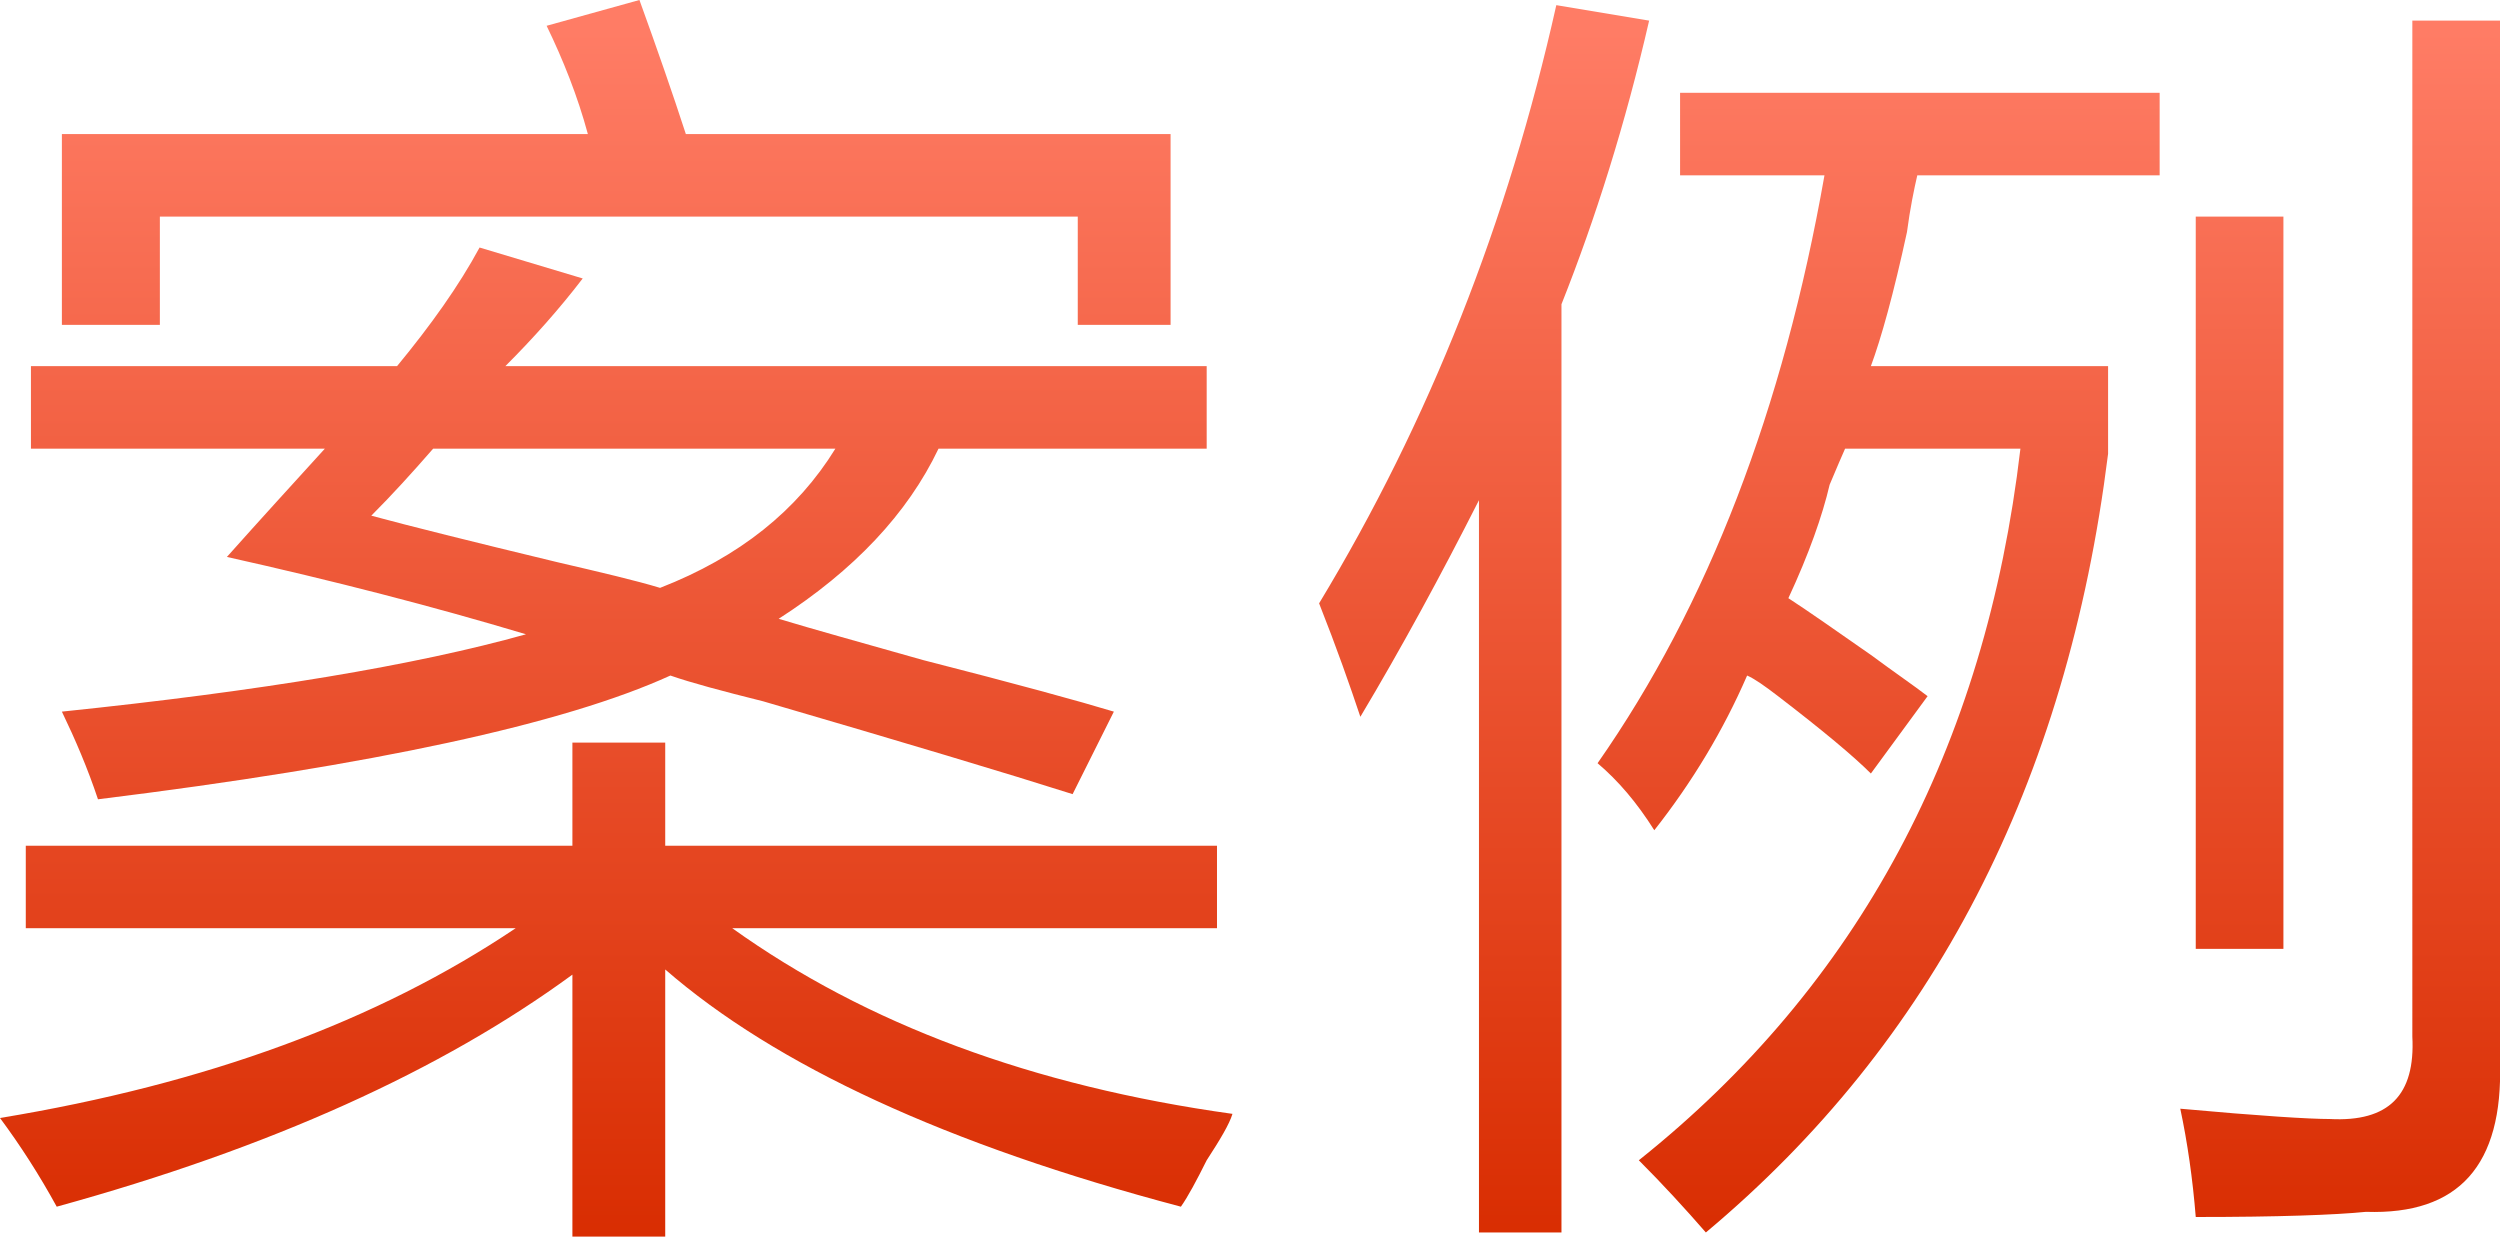
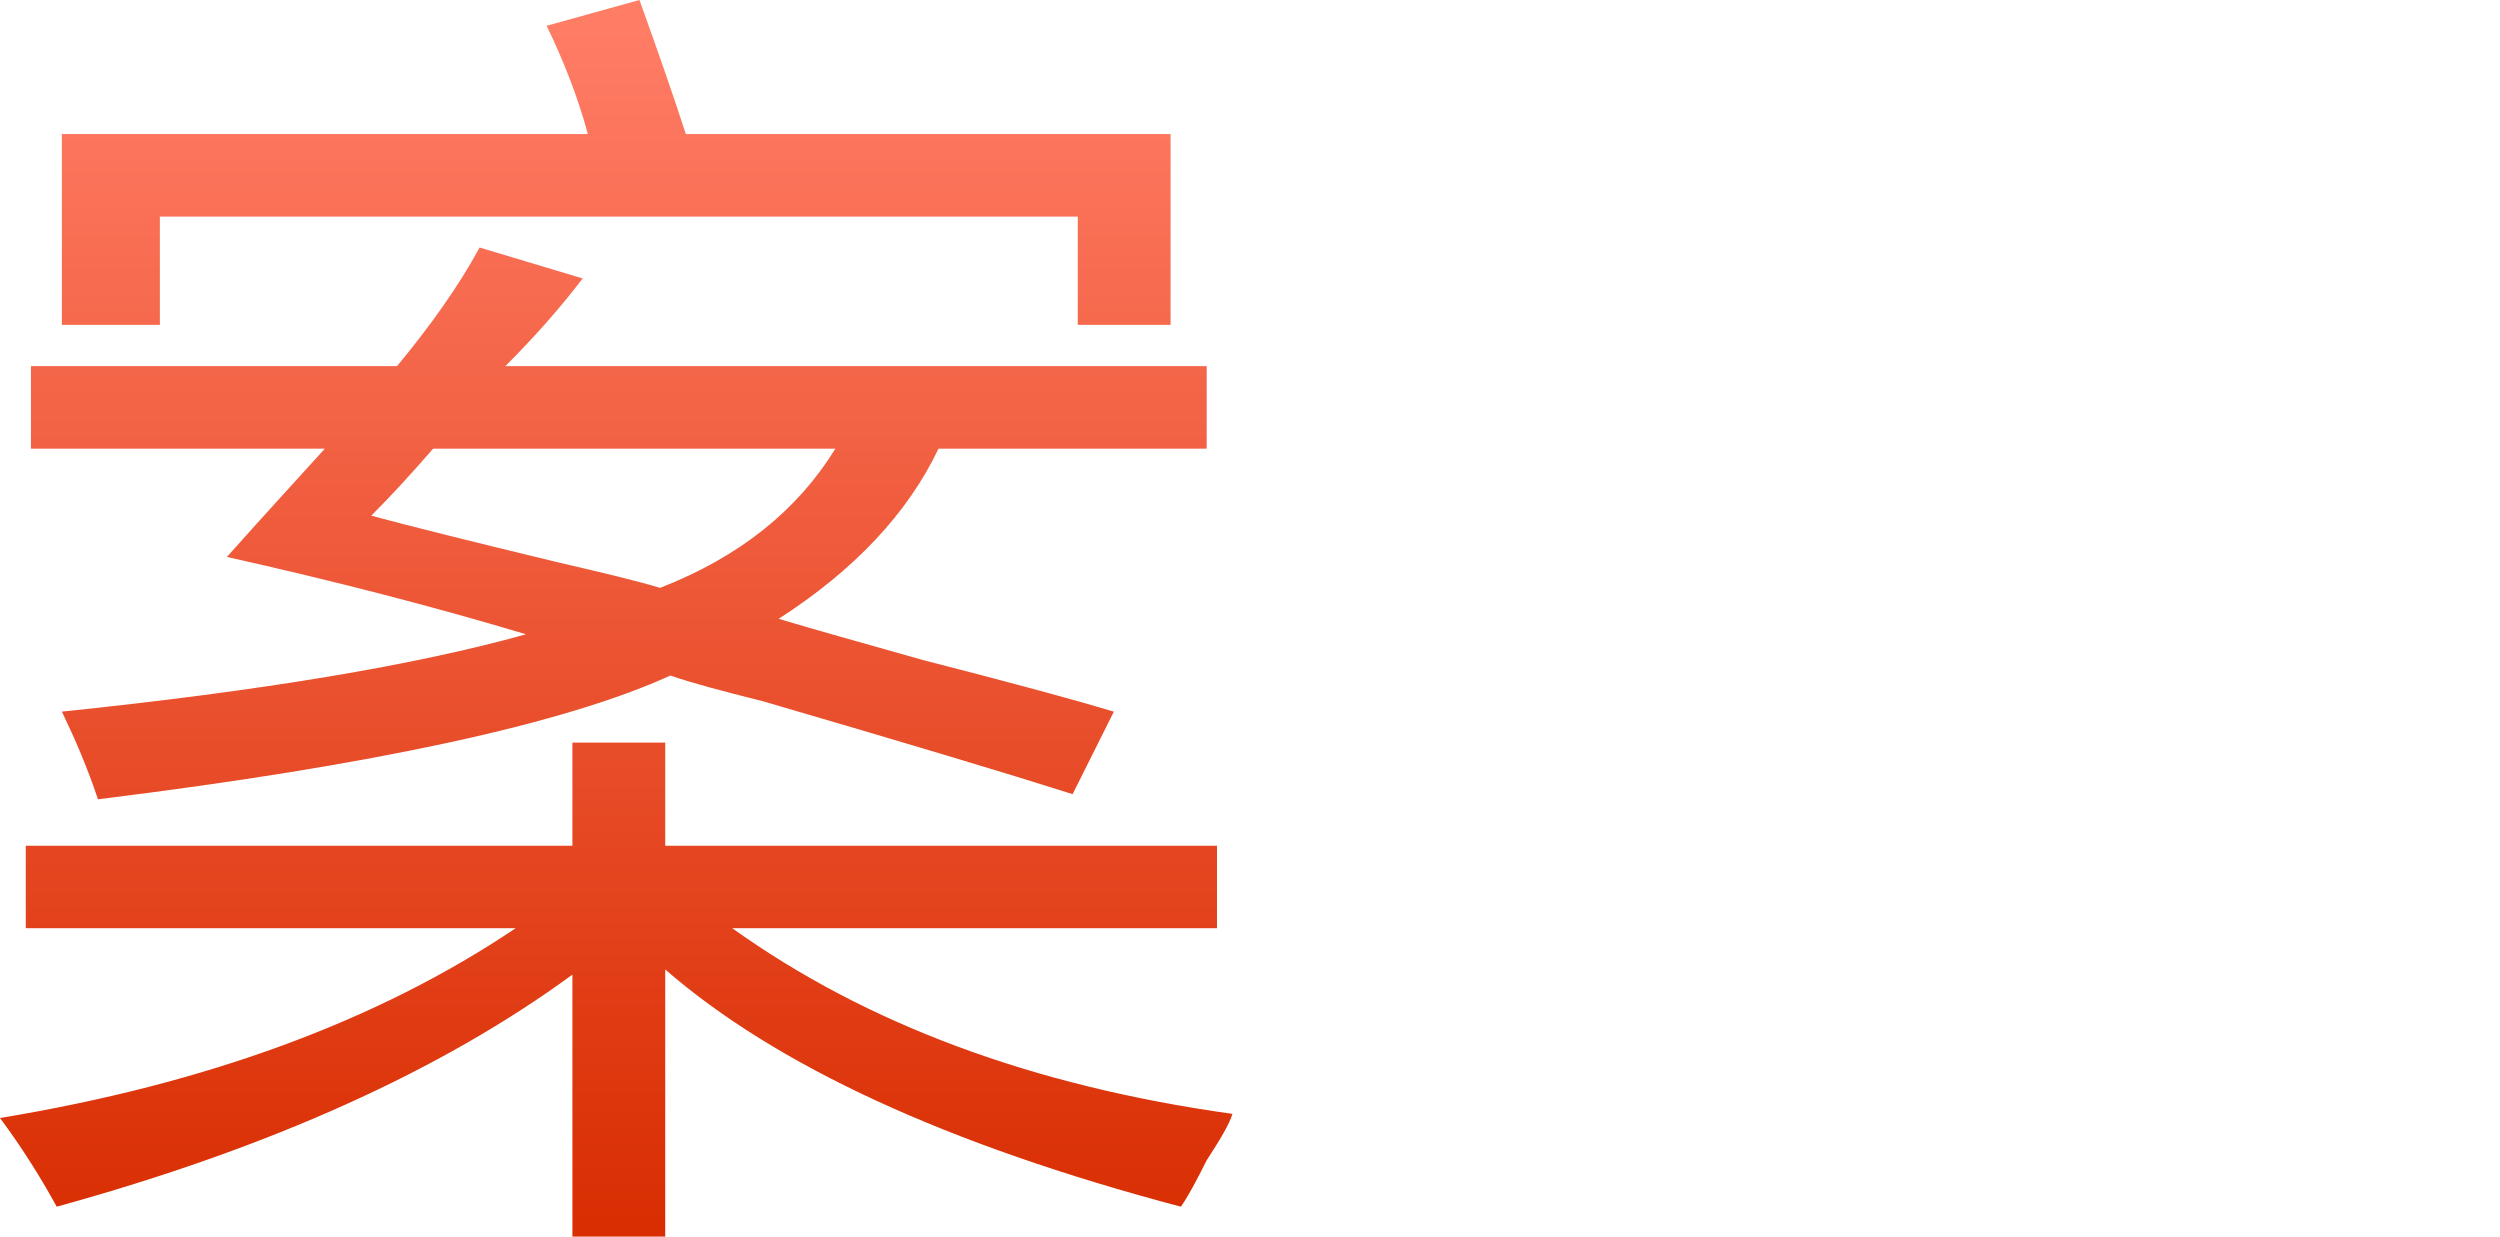
<svg xmlns="http://www.w3.org/2000/svg" version="1.1" id="图层_1" x="0px" y="0px" viewBox="0 0 242.4 119.9" style="enable-background:new 0 0 242.4 119.9;" xml:space="preserve">
  <style type="text/css">
	.st0{fill:url(#SVGID_1_);}
	.st1{fill:url(#SVGID_2_);}
</style>
  <g>
    <g>
      <linearGradient id="SVGID_1_" gradientUnits="userSpaceOnUse" x1="59.75" y1="119.014" x2="59.75" y2="0.462" gradientTransform="matrix(1 0 0 -1 0 122)">
        <stop offset="0" style="stop-color:#FF7C65" />
        <stop offset="1" style="stop-color:#D82C00" />
      </linearGradient>
      <path class="st0" d="M0,108.4C20,105.1,36.6,99,50,90H2.5v-8h53V72h9v10H118v8H71c13,9.3,29.1,15.3,48.5,18    c-0.3,1-1.2,2.5-2.5,4.5c-1,2-1.8,3.5-2.5,4.5c-22.7-6-39.3-13.7-50-23v26h-9V94.5c-12.7,9.3-29.3,16.8-50,22.5    C3.8,113.9,2,111.1,0,108.4z M22,54c3.3-3.7,6.5-7.2,9.5-10.5H3v-8h35.5c3.3-4,6-7.8,8-11.5l10,3c-2.3,3-4.8,5.8-7.5,8.5h68v8H91    c-3,6.3-8.2,11.8-15.5,16.5c3.3,1,8,2.3,14,4c9,2.3,15.2,4,18.5,5l-4,8c-6.3-2-16.3-5-30-9c-4-1-7-1.8-9-2.5    c-10.3,4.7-28.8,8.7-55.5,12c-1-3-2.2-5.8-3.5-8.5c19.3-2,34.3-4.5,45-7.5C42,58.8,32.3,56.3,22,54z M53,2.5L62,0    c1.7,4.7,3.2,9,4.5,13h47v18.5h-9V21h-89v10.5H6V13h51C56,9.3,54.6,5.8,53,2.5z M36,50c3.7,1,9.7,2.5,18,4.5c4.3,1,7.7,1.8,10,2.5    c7.7-3,13.3-7.5,17-13.5H42C40,45.8,38,48,36,50z" />
      <linearGradient id="SVGID_2_" gradientUnits="userSpaceOnUse" x1="185.157" y1="119.014" x2="185.157" y2="0.462" gradientTransform="matrix(1 0 0 -1 0 122)">
        <stop offset="0" style="stop-color:#FF7C65" />
        <stop offset="1" style="stop-color:#D82C00" />
      </linearGradient>
-       <path class="st1" d="M127.9,58.5c10.7-17.7,18.3-37,23-58l9,1.5c-2.3,10-5.2,19.2-8.5,27.5v90h-8v-71c-3.7,7.3-7.5,14.3-11.5,21    C130.9,66.5,129.6,62.8,127.9,58.5z M162.9,9h46.5v8h-23.5c-0.3,1.3-0.7,3.2-1,5.5c-1.3,6-2.5,10.3-3.5,13h23V44    c-4,32-17,57.1-39,75.5c-2-2.3-4.2-4.7-6.5-7c21.3-17,33.6-40,37-69h-17c-0.3,0.7-0.8,1.8-1.5,3.5c-0.7,3-2,6.7-4,11    c2,1.3,4.7,3.2,8,5.5c2.3,1.7,4.2,3,5.5,4l-5.5,7.5c-1.7-1.7-4.7-4.2-9-7.5c-1.3-1-2.3-1.7-3-2c-2.3,5.3-5.3,10.3-9,15    c-1.7-2.7-3.5-4.8-5.5-6.5c10.7-15.3,18-34.3,22-57h-14V9z M233.9,2h8.5v101c0.3,10-4,14.8-13,14.5c-3,0.3-8.5,0.5-16.5,0.5    c-0.3-3.7-0.8-7.2-1.5-10.5c7.7,0.7,12.5,1,14.5,1c5.7,0.3,8.3-2.3,8-8V2z M221.4,92h-8.5V21h8.5V92z" />
    </g>
  </g>
</svg>